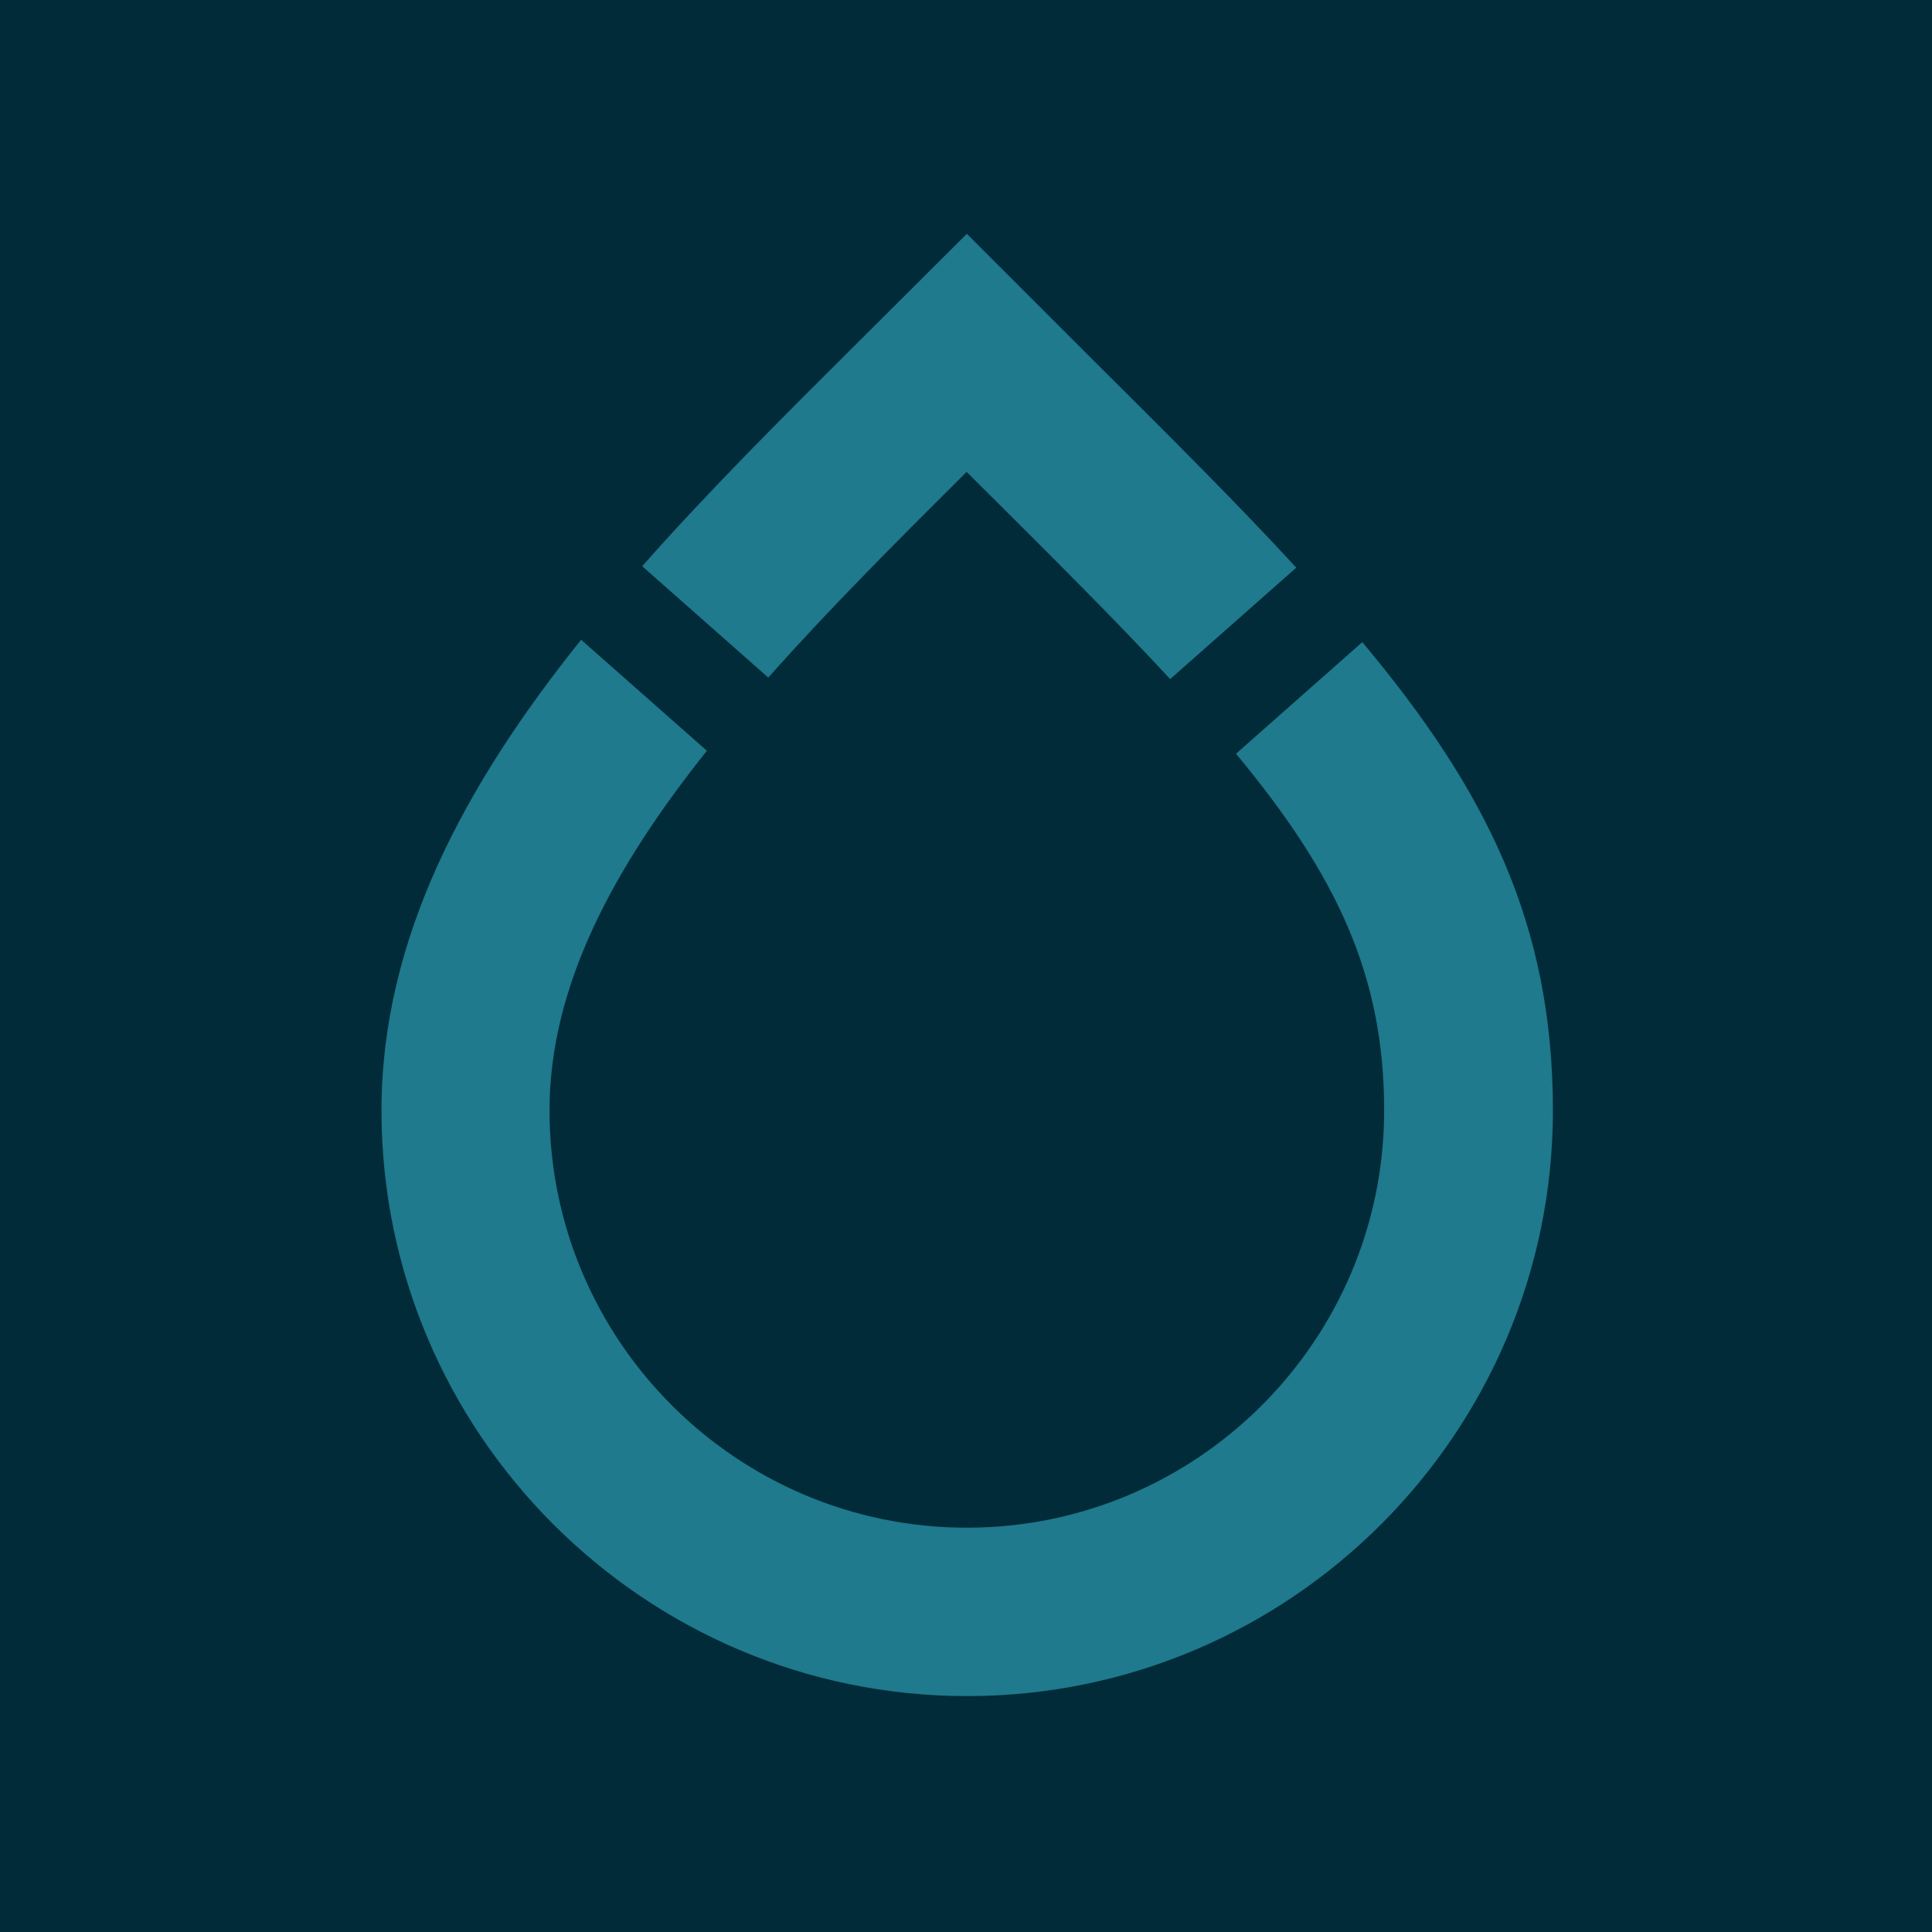
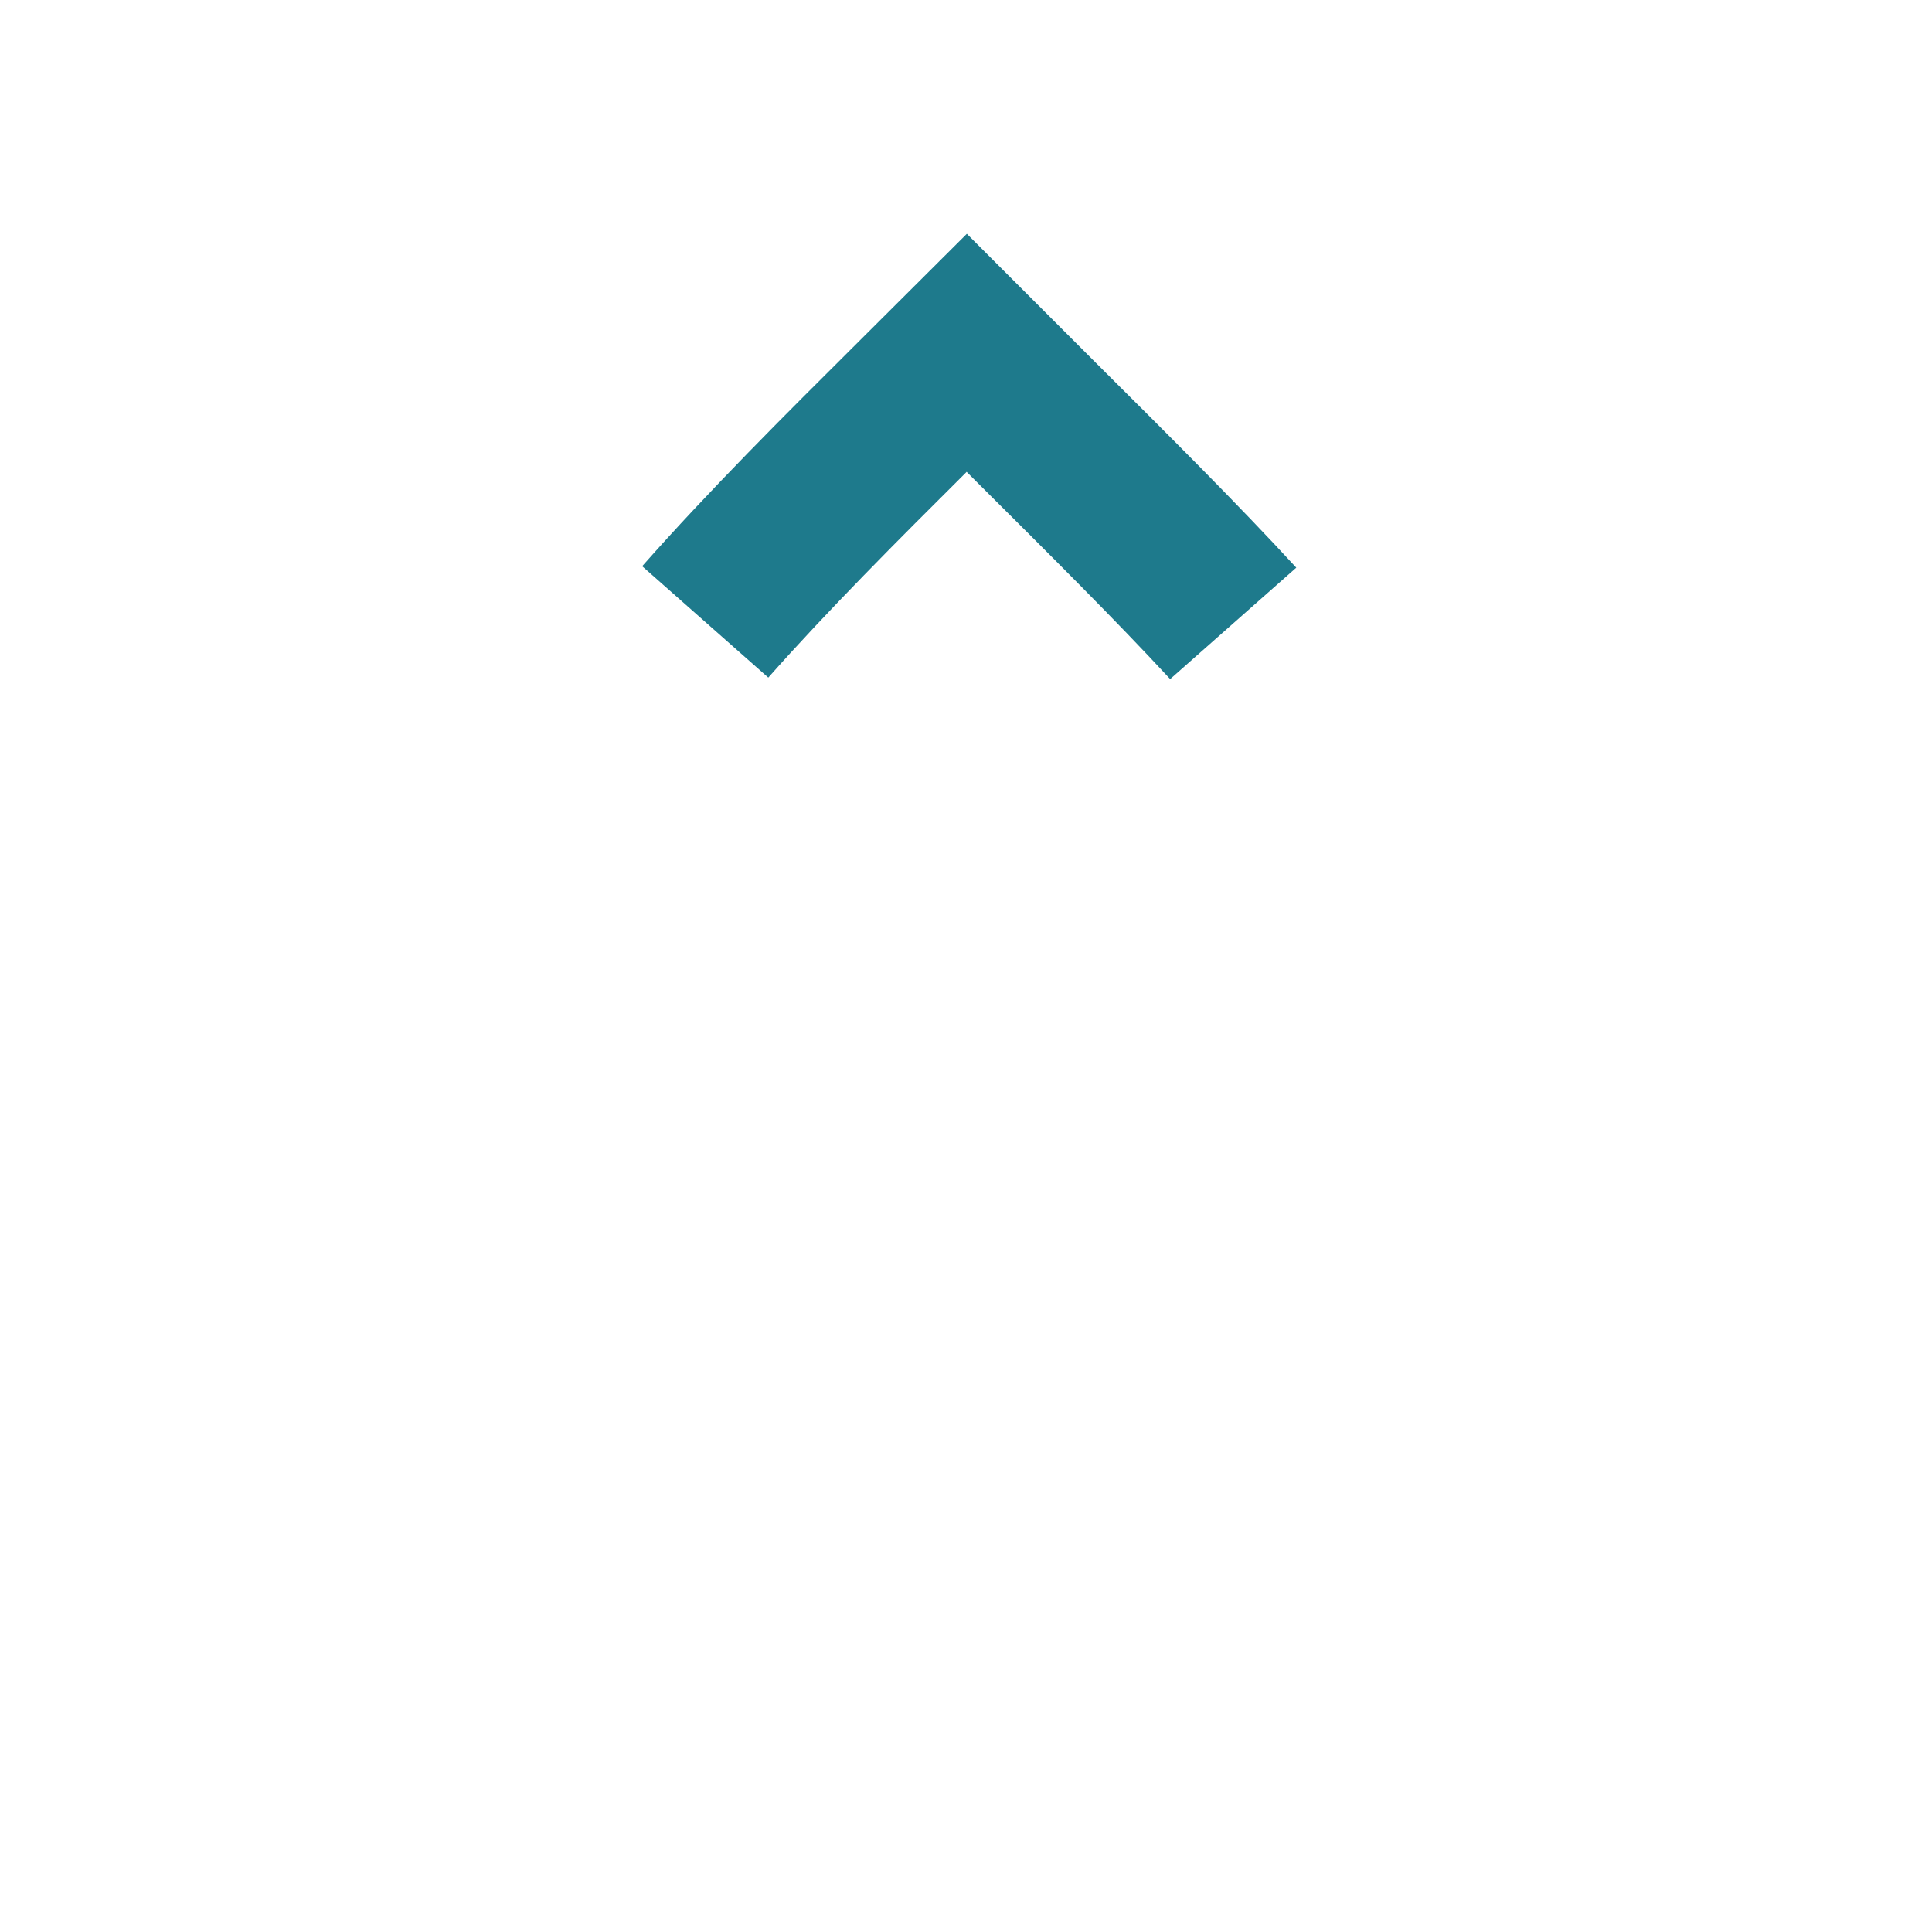
<svg xmlns="http://www.w3.org/2000/svg" width="157" height="157" viewBox="0 0 157 157" fill="none">
-   <rect width="157" height="157" fill="#022B3A" />
  <path d="M78.568 38.362L79.135 38.929C85.38 45.144 90.669 50.403 95.091 55.184L105.34 46.13C100.589 40.961 95.061 35.464 88.787 29.219L78.568 19L69.753 27.785C63.748 33.76 57.682 39.796 52.184 46.011L62.433 55.064C67.333 49.537 72.891 43.979 78.568 38.332V38.362Z" fill="#1E7A8C" />
-   <path d="M110.688 52.196L100.44 61.249C108.597 71.08 112.481 79.237 112.481 90.232C112.481 108.937 97.272 124.145 78.568 124.145C59.863 124.145 44.655 108.937 44.655 90.232C44.655 80.193 49.794 70.602 57.443 61.01L47.224 51.987C37.783 63.759 31 76.279 31 90.232C31 116.466 52.364 137.83 78.598 137.83C104.832 137.83 126.195 116.466 126.195 90.232C126.195 75.113 120.817 64.267 110.718 52.196H110.688Z" fill="#1E7A8C" />
</svg>